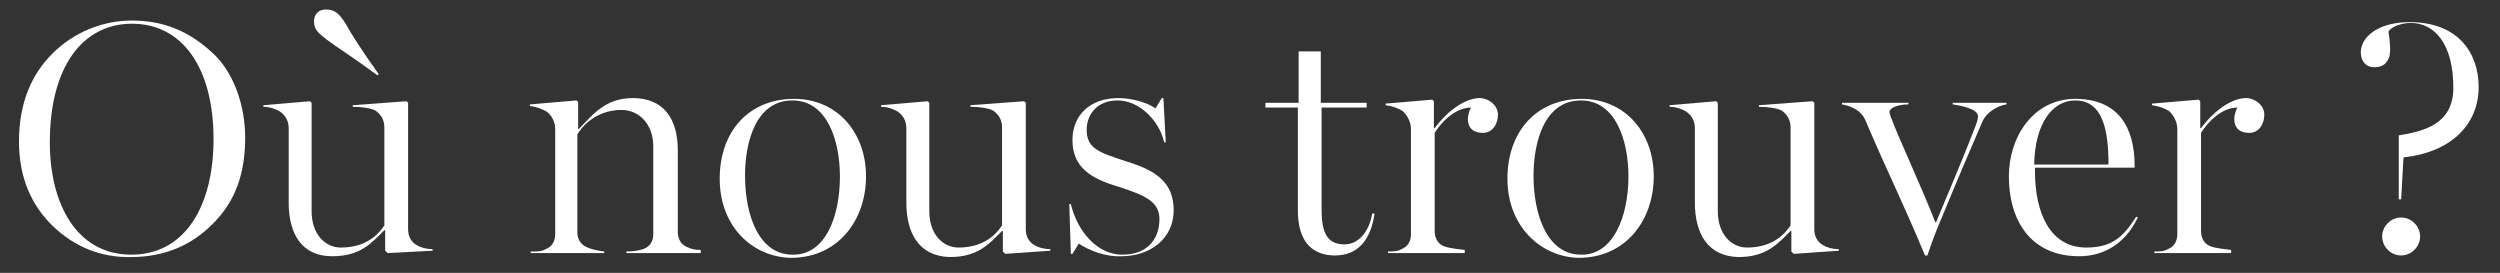
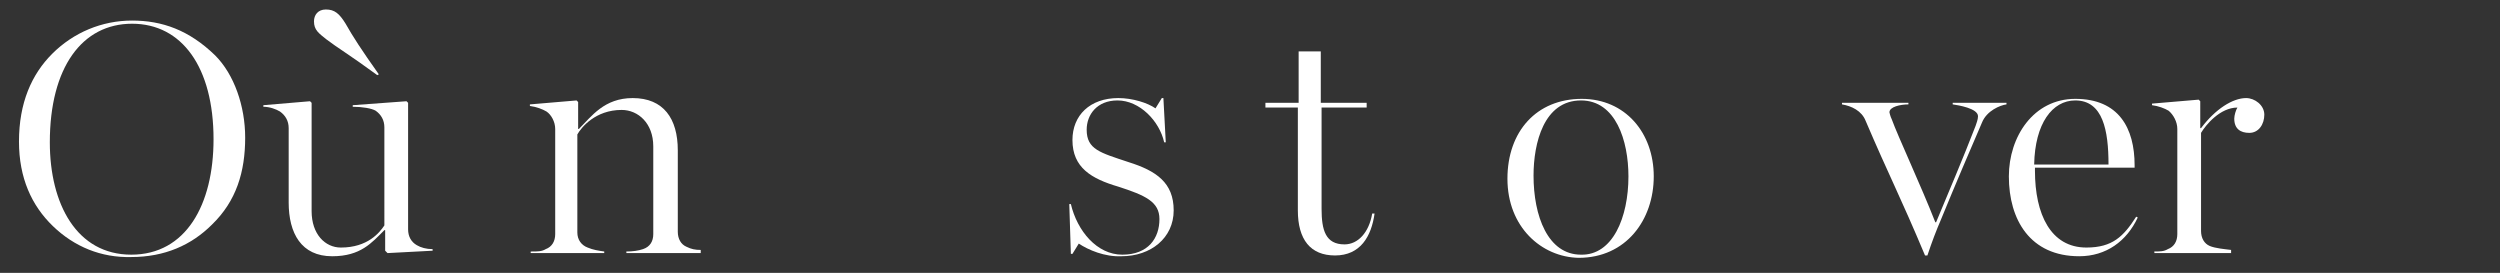
<svg xmlns="http://www.w3.org/2000/svg" version="1.1" id="Calque_1" x="0px" y="0px" viewBox="0 0 316.1 34.5" style="enable-background:new 0 0 316.1 34.5;" xml:space="preserve">
  <rect x="0" y="0" width="316.1" height="34.5" fill="#333333" stroke="none" />
  <style type="text/css">
	.st0{fill:#FFFFFF;}
</style>
  <g>
    <path class="st0" d="M6.7,28.6C4,26,2.4,22.5,2.4,17.9c0-4.9,1.6-8.5,4.2-11.1c2.7-2.7,6.3-4.2,10.1-4.2c3.8,0,7.2,1.2,10.5,4.4   c2.4,2.4,3.8,6.4,3.8,10.4c0,4.3-1.1,8-4.2,11c-2.6,2.6-6,4.1-10.2,4.1C12.8,32.6,9.4,31.2,6.7,28.6z M27,17.6C27,8.5,23,3,16.7,3   C10.4,3,6.3,8.5,6.3,18c0,7.8,3.4,14.2,10.3,14.2S27,25.9,27,17.6z" />
    <path class="st0" d="M36.5,25.6v-9.4c0-0.9-0.4-1.6-1.1-2.1c-0.5-0.3-1.3-0.6-2.1-0.6v-0.2l5.9-0.5l0.2,0.2v13.7   c0,2.9,1.7,4.6,3.7,4.6c3.4,0,4.9-1.9,5.5-2.8V16.1c0-0.9-0.4-1.6-1.1-2.1c-0.5-0.3-1.7-0.5-2.9-0.5v-0.2l6.8-0.5l0.2,0.2v16   c0,0.9,0.4,1.6,1.1,2c0.5,0.3,1.2,0.5,2,0.5v0.2L49,32l-0.3-0.3v-2.6h-0.1c-1.6,1.6-3,3.3-6.6,3.3C38.1,32.4,36.5,29.5,36.5,25.6z    M41.3,5c-1-0.8-1.6-1.2-1.6-2.3c0-0.8,0.5-1.5,1.5-1.5c1.1,0,1.7,0.5,2.5,1.8c0.9,1.6,2,3.3,4.2,6.4l-0.2,0.1   C44.3,7,42.6,6,41.3,5z" />
    <path class="st0" d="M67.2,31.8c0.8,0,1.3,0,1.8-0.3c0.8-0.3,1.2-1,1.2-1.9V16.3c0-0.9-0.5-1.8-1.1-2.2c-0.5-0.3-1.3-0.6-2.1-0.7   v-0.2l5.9-0.5l0.2,0.2v3.4h0.1c1.6-1.6,3.2-3.9,6.8-3.9c3.9,0,5.7,2.6,5.7,6.6v10.3c0,0.9,0.4,1.6,1.1,1.9c0.6,0.3,1.1,0.4,1.8,0.4   V32h-9.4v-0.2c0.8,0,1.5-0.1,2.1-0.3c0.9-0.3,1.3-1,1.3-1.9V18.5c0-2.9-1.9-4.6-4-4.6c-3.3,0-5.1,2.2-5.6,3.1v12.4   c0,0.9,0.5,1.6,1.3,1.9c0.7,0.3,1.4,0.4,2.1,0.5V32h-9.3V31.8z" />
-     <path class="st0" d="M91,22.6c0-6,3.7-10.1,9.4-10.1c5.5,0,9.1,4.3,9.1,9.8s-3.5,10.3-9.5,10.3C95.2,32.5,91,28.7,91,22.6z    M106.2,22.3c0-4.5-1.6-9.6-6-9.6c-4.7,0-6,5.4-6,9.5c0,5.1,1.8,10,6,10C104.3,32.3,106.2,27.5,106.2,22.3z" />
-     <path class="st0" d="M114.6,25.6v-9.4c0-0.9-0.4-1.6-1.1-2.1c-0.5-0.3-1.3-0.6-2.1-0.6v-0.2l5.9-0.5l0.2,0.2v13.7   c0,2.9,1.7,4.6,3.7,4.6c3.4,0,4.9-1.9,5.5-2.8V16.1c0-0.9-0.4-1.6-1.1-2.1c-0.5-0.3-1.7-0.5-2.9-0.5v-0.2l6.8-0.5l0.2,0.2v16   c0,0.9,0.4,1.6,1.1,2c0.5,0.3,1.2,0.5,2,0.5v0.2l-5.7,0.4l-0.3-0.3v-2.6h-0.1c-1.6,1.6-3,3.3-6.6,3.3   C116.2,32.4,114.6,29.5,114.6,25.6z" />
    <path class="st0" d="M136.4,30.8l-0.8,1.3h-0.2l-0.2-6.3h0.2c0.8,3.4,3.3,6.4,6.5,6.4c3.3,0,4.7-2.1,4.7-4.5c0-2.2-1.8-3-5.2-4.1   c-3.4-1-5.8-2.4-5.8-5.9c0-3.1,2.2-5.3,5.8-5.3c1.8,0,3.7,0.6,4.7,1.3l0.8-1.3h0.2l0.3,5.6h-0.2c-0.6-2.7-3.1-5.3-5.9-5.3   c-2.6,0-3.9,1.8-3.9,3.7c0,2.5,1.7,2.9,5.3,4.1c3.5,1.1,5.7,2.6,5.7,6.1c0,3.5-2.9,5.8-6.6,5.8C139.7,32.5,137.6,31.6,136.4,30.8z" />
    <path class="st0" d="M164.1,26.6v-13H160V13h4.2V6.5h2.8V13h5.8v0.6h-5.7v12.8c0,2.7,0.5,4.5,2.9,4.5c1.7,0,3.1-1.5,3.5-3.9h0.3   c-0.4,2.9-1.8,5.3-5,5.3C165.7,32.3,164.1,30.3,164.1,26.6z" />
-     <path class="st0" d="M175.4,31.8c0.8,0,1.3,0,1.8-0.3c0.8-0.3,1.2-1,1.2-1.9V16.3c0-0.9-0.5-1.8-1.1-2.3c-0.5-0.3-1.3-0.6-2.1-0.7   v-0.2l5.9-0.5l0.2,0.2v3.4h0.1c1.8-2.4,4-3.8,5.7-3.8c1.1,0,2.3,0.9,2.3,2.1c0,1.2-0.7,2.3-1.9,2.3c-1.1,0-1.9-0.5-1.9-1.8   c0-0.4,0.2-1.1,0.4-1.4c-2.2,0-4,2.2-4.6,3.2v12.4c0,0.9,0.4,1.6,1.1,1.9c0.7,0.3,1.9,0.4,2.7,0.5V32h-9.7V31.8z" />
    <path class="st0" d="M190.6,22.6c0-6,3.7-10.1,9.4-10.1c5.5,0,9.1,4.3,9.1,9.8s-3.5,10.3-9.5,10.3   C194.9,32.5,190.6,28.7,190.6,22.6z M205.9,22.3c0-4.5-1.6-9.6-6-9.6c-4.7,0-6,5.4-6,9.5c0,5.1,1.8,10,6,10   C203.9,32.3,205.9,27.5,205.9,22.3z" />
-     <path class="st0" d="M214.3,25.6v-9.4c0-0.9-0.4-1.6-1.1-2.1c-0.5-0.3-1.3-0.6-2.1-0.6v-0.2l5.9-0.5l0.2,0.2v13.7   c0,2.9,1.7,4.6,3.7,4.6c3.4,0,4.9-1.9,5.5-2.8V16.1c0-0.9-0.4-1.6-1.1-2.1c-0.5-0.3-1.7-0.5-2.9-0.5v-0.2l6.8-0.5l0.2,0.2v16   c0,0.9,0.4,1.6,1.1,2c0.5,0.3,1.2,0.5,2,0.5v0.2l-5.7,0.4l-0.3-0.3v-2.6h-0.1c-1.6,1.6-3,3.3-6.6,3.3   C215.9,32.4,214.3,29.5,214.3,25.6z" />
    <path class="st0" d="M235.9,15.3c-0.5-1.3-1.8-1.9-3-2.1V13h8.4v0.2c-1,0-2.4,0.3-2.4,1c0,0,0.1,0.5,0.3,0.9   c0.8,2.2,3.7,8.4,5.5,13h0.1c1.7-4.1,3.3-7.8,5-12.2c0.1-0.3,0.3-0.8,0.3-1.2c0-1-2.5-1.4-3.2-1.5V13h6.8v0.2   c-0.8,0.1-2.5,0.8-3.1,2.3c-1.3,3-3.4,7.9-5.2,12.3c-0.6,1.4-1.1,2.7-1.7,4.5h-0.3C240.3,24.9,238.8,22.1,235.9,15.3z" />
    <path class="st0" d="M254,22.3c0-5,3.1-9.8,8.4-9.8c5.5,0,7.5,3.7,7.5,8.4v0.3h-12.6v0.4c0,5.5,2,9.7,6.5,9.7   c3.3,0,4.7-1.4,6.3-3.9l0.2,0.1c-1.4,3-4,4.9-7.4,4.9C256.7,32.4,254,27.8,254,22.3z M266.6,20.8c0-4.3-0.7-8.1-4.2-8.1   c-2.9,0-5.1,2.9-5.2,8.1L266.6,20.8z" />
    <path class="st0" d="M272.3,31.8c0.8,0,1.3,0,1.8-0.3c0.8-0.3,1.2-1,1.2-1.9V16.3c0-0.9-0.5-1.8-1.1-2.3c-0.5-0.3-1.3-0.6-2.1-0.7   v-0.2l5.9-0.5l0.2,0.2v3.4h0.1c1.8-2.4,4-3.8,5.7-3.8c1.1,0,2.3,0.9,2.3,2.1c0,1.2-0.7,2.3-1.9,2.3c-1.1,0-1.9-0.5-1.9-1.8   c0-0.4,0.2-1.1,0.4-1.4c-2.2,0-4,2.2-4.6,3.2v12.4c0,0.9,0.4,1.6,1.1,1.9c0.7,0.3,1.9,0.4,2.7,0.5V32h-9.7V31.8z" />
-     <path class="st0" d="M303.4,17.1c2.9-0.5,6.8-1.3,6.8-6c0-5.6-2.4-8.2-5.4-8.2c-1,0-2.4,0.4-2.8,1.1c0.2,1.3,0.3,2.5,0.1,3.2   c-0.3,0.8-0.8,1.3-1.9,1.3c-1.1,0-1.7-0.8-1.7-1.9c0-1.8,2-3.8,6.2-3.8c6.1,0,8.7,3.9,8.7,8.2c0,4.9-3.7,8.3-9.5,8.9l-0.3,5.3h-0.3   V17.1z M301.2,29.9c0-1.3,1.1-2.4,2.4-2.4c1.3,0,2.4,1.1,2.4,2.4c0,1.3-1.1,2.4-2.4,2.4C302.3,32.3,301.2,31.2,301.2,29.9z" />
  </g>
</svg>